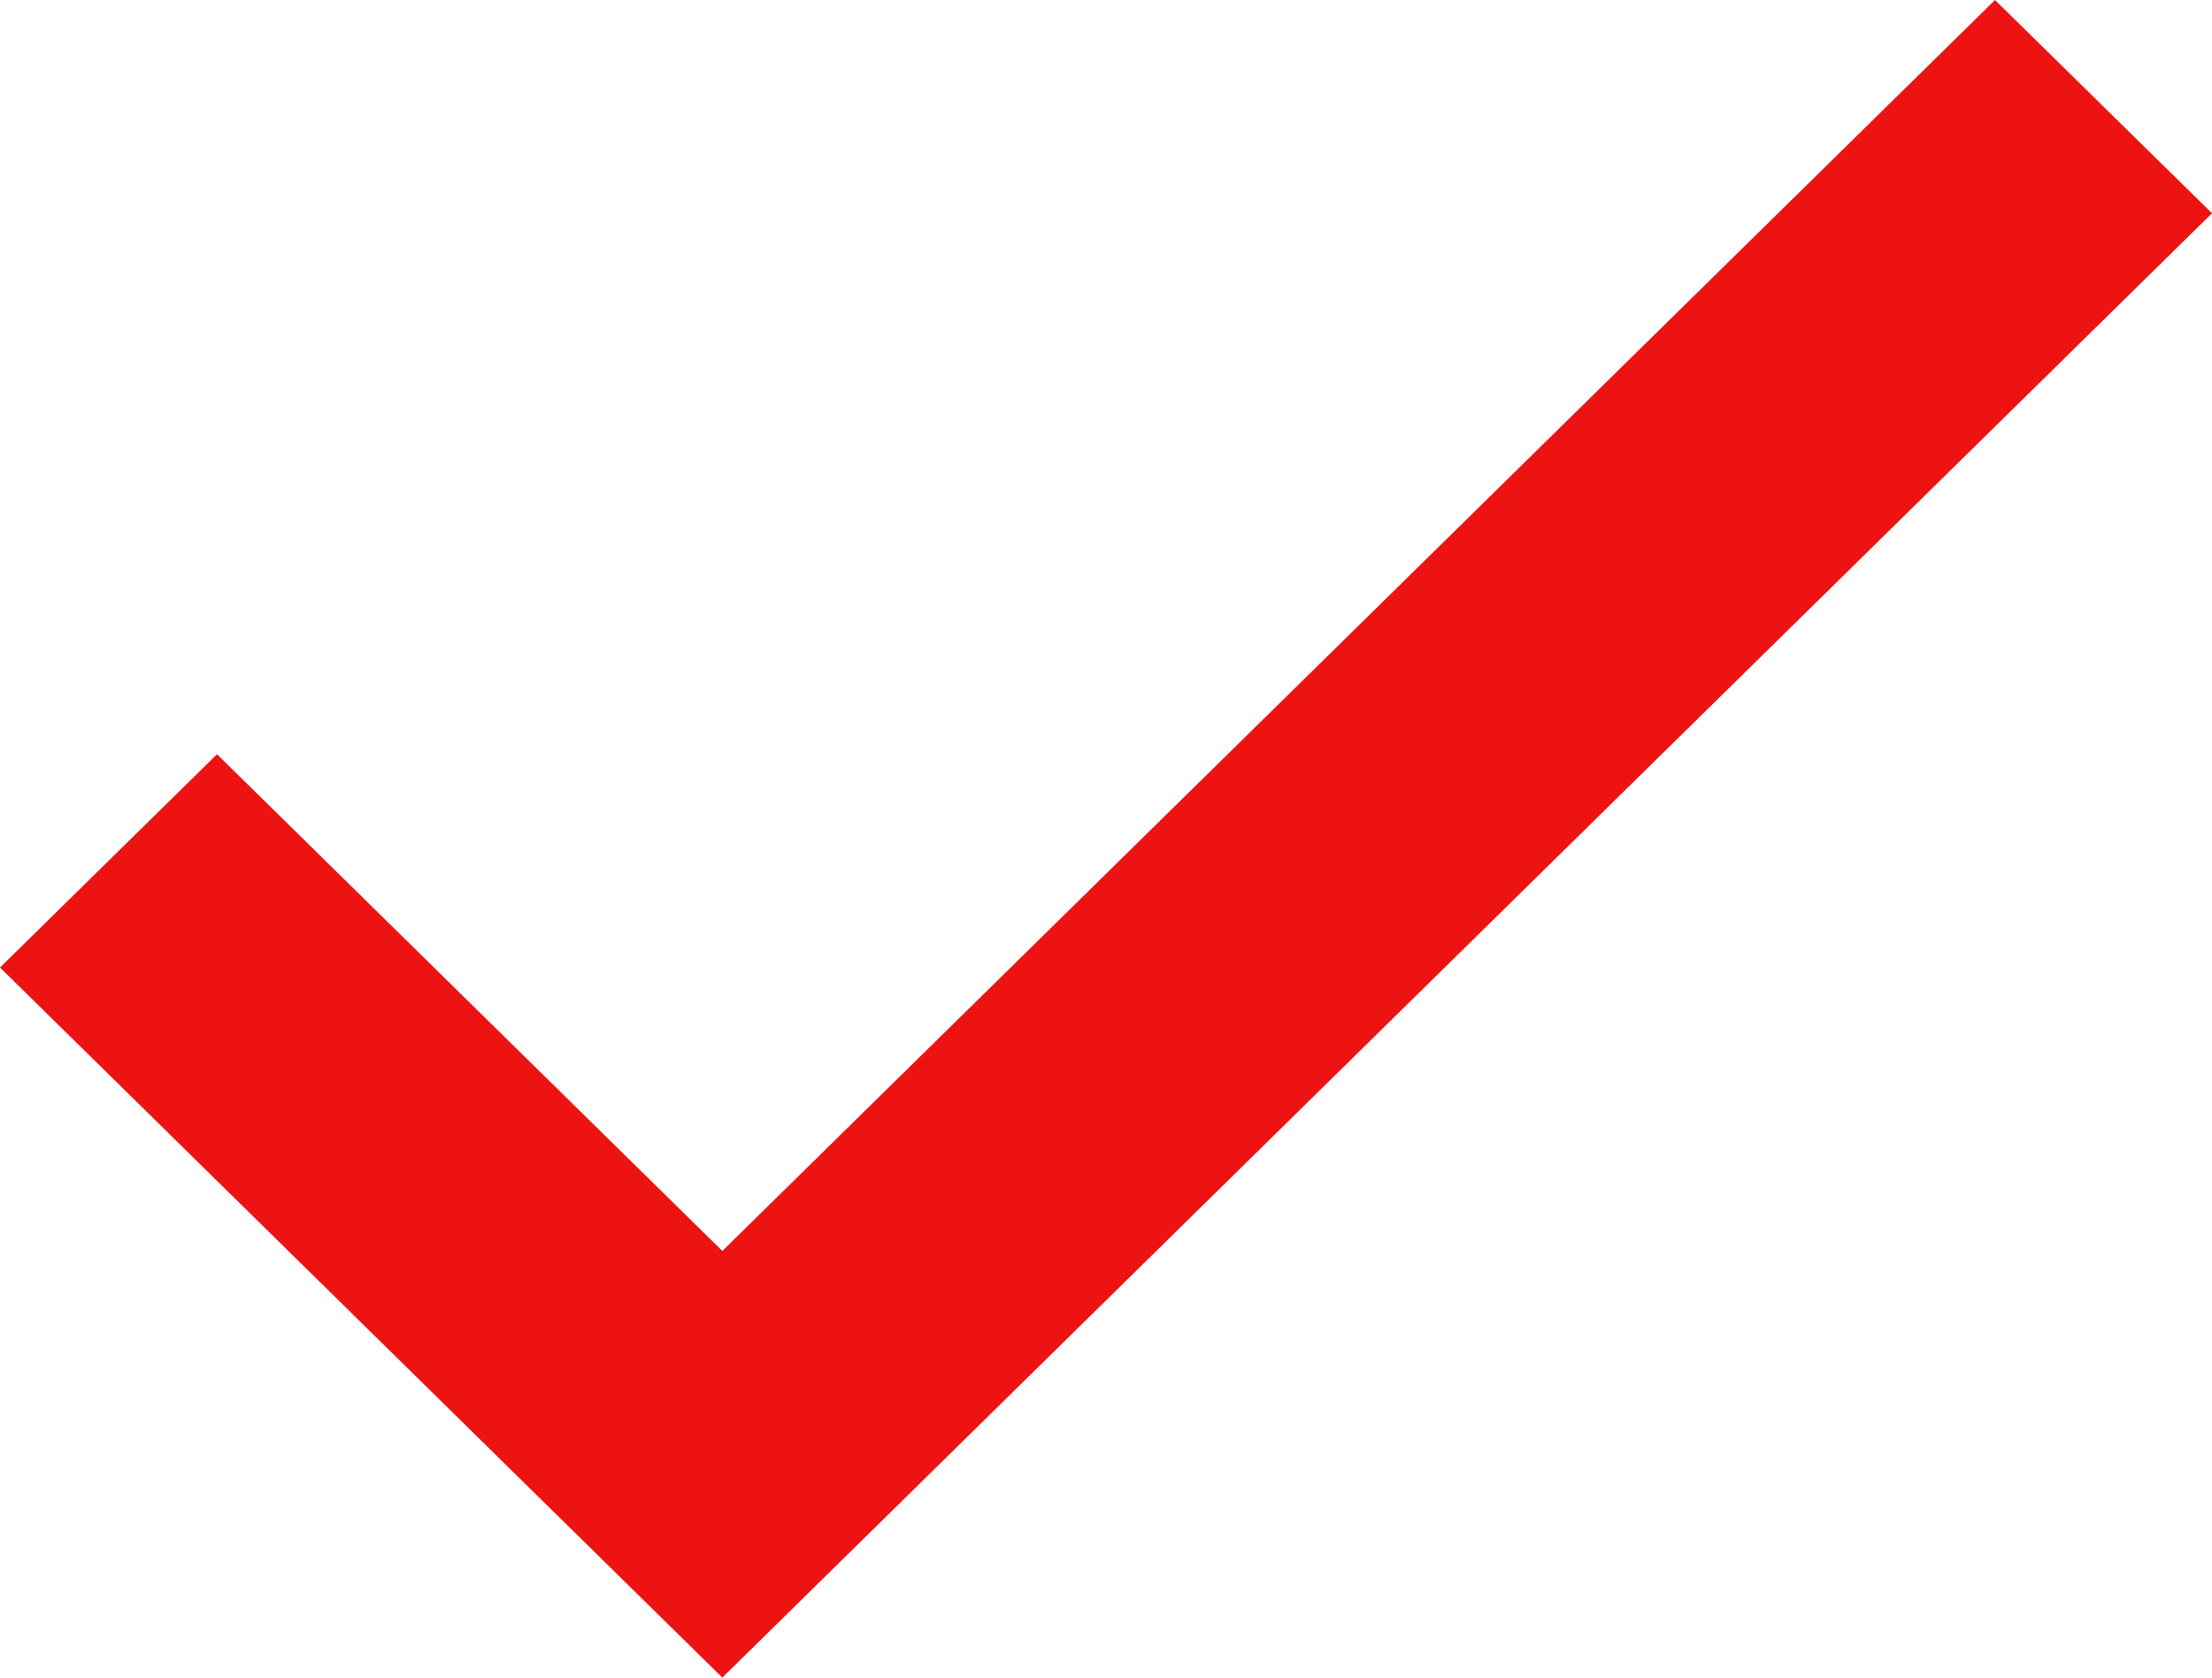
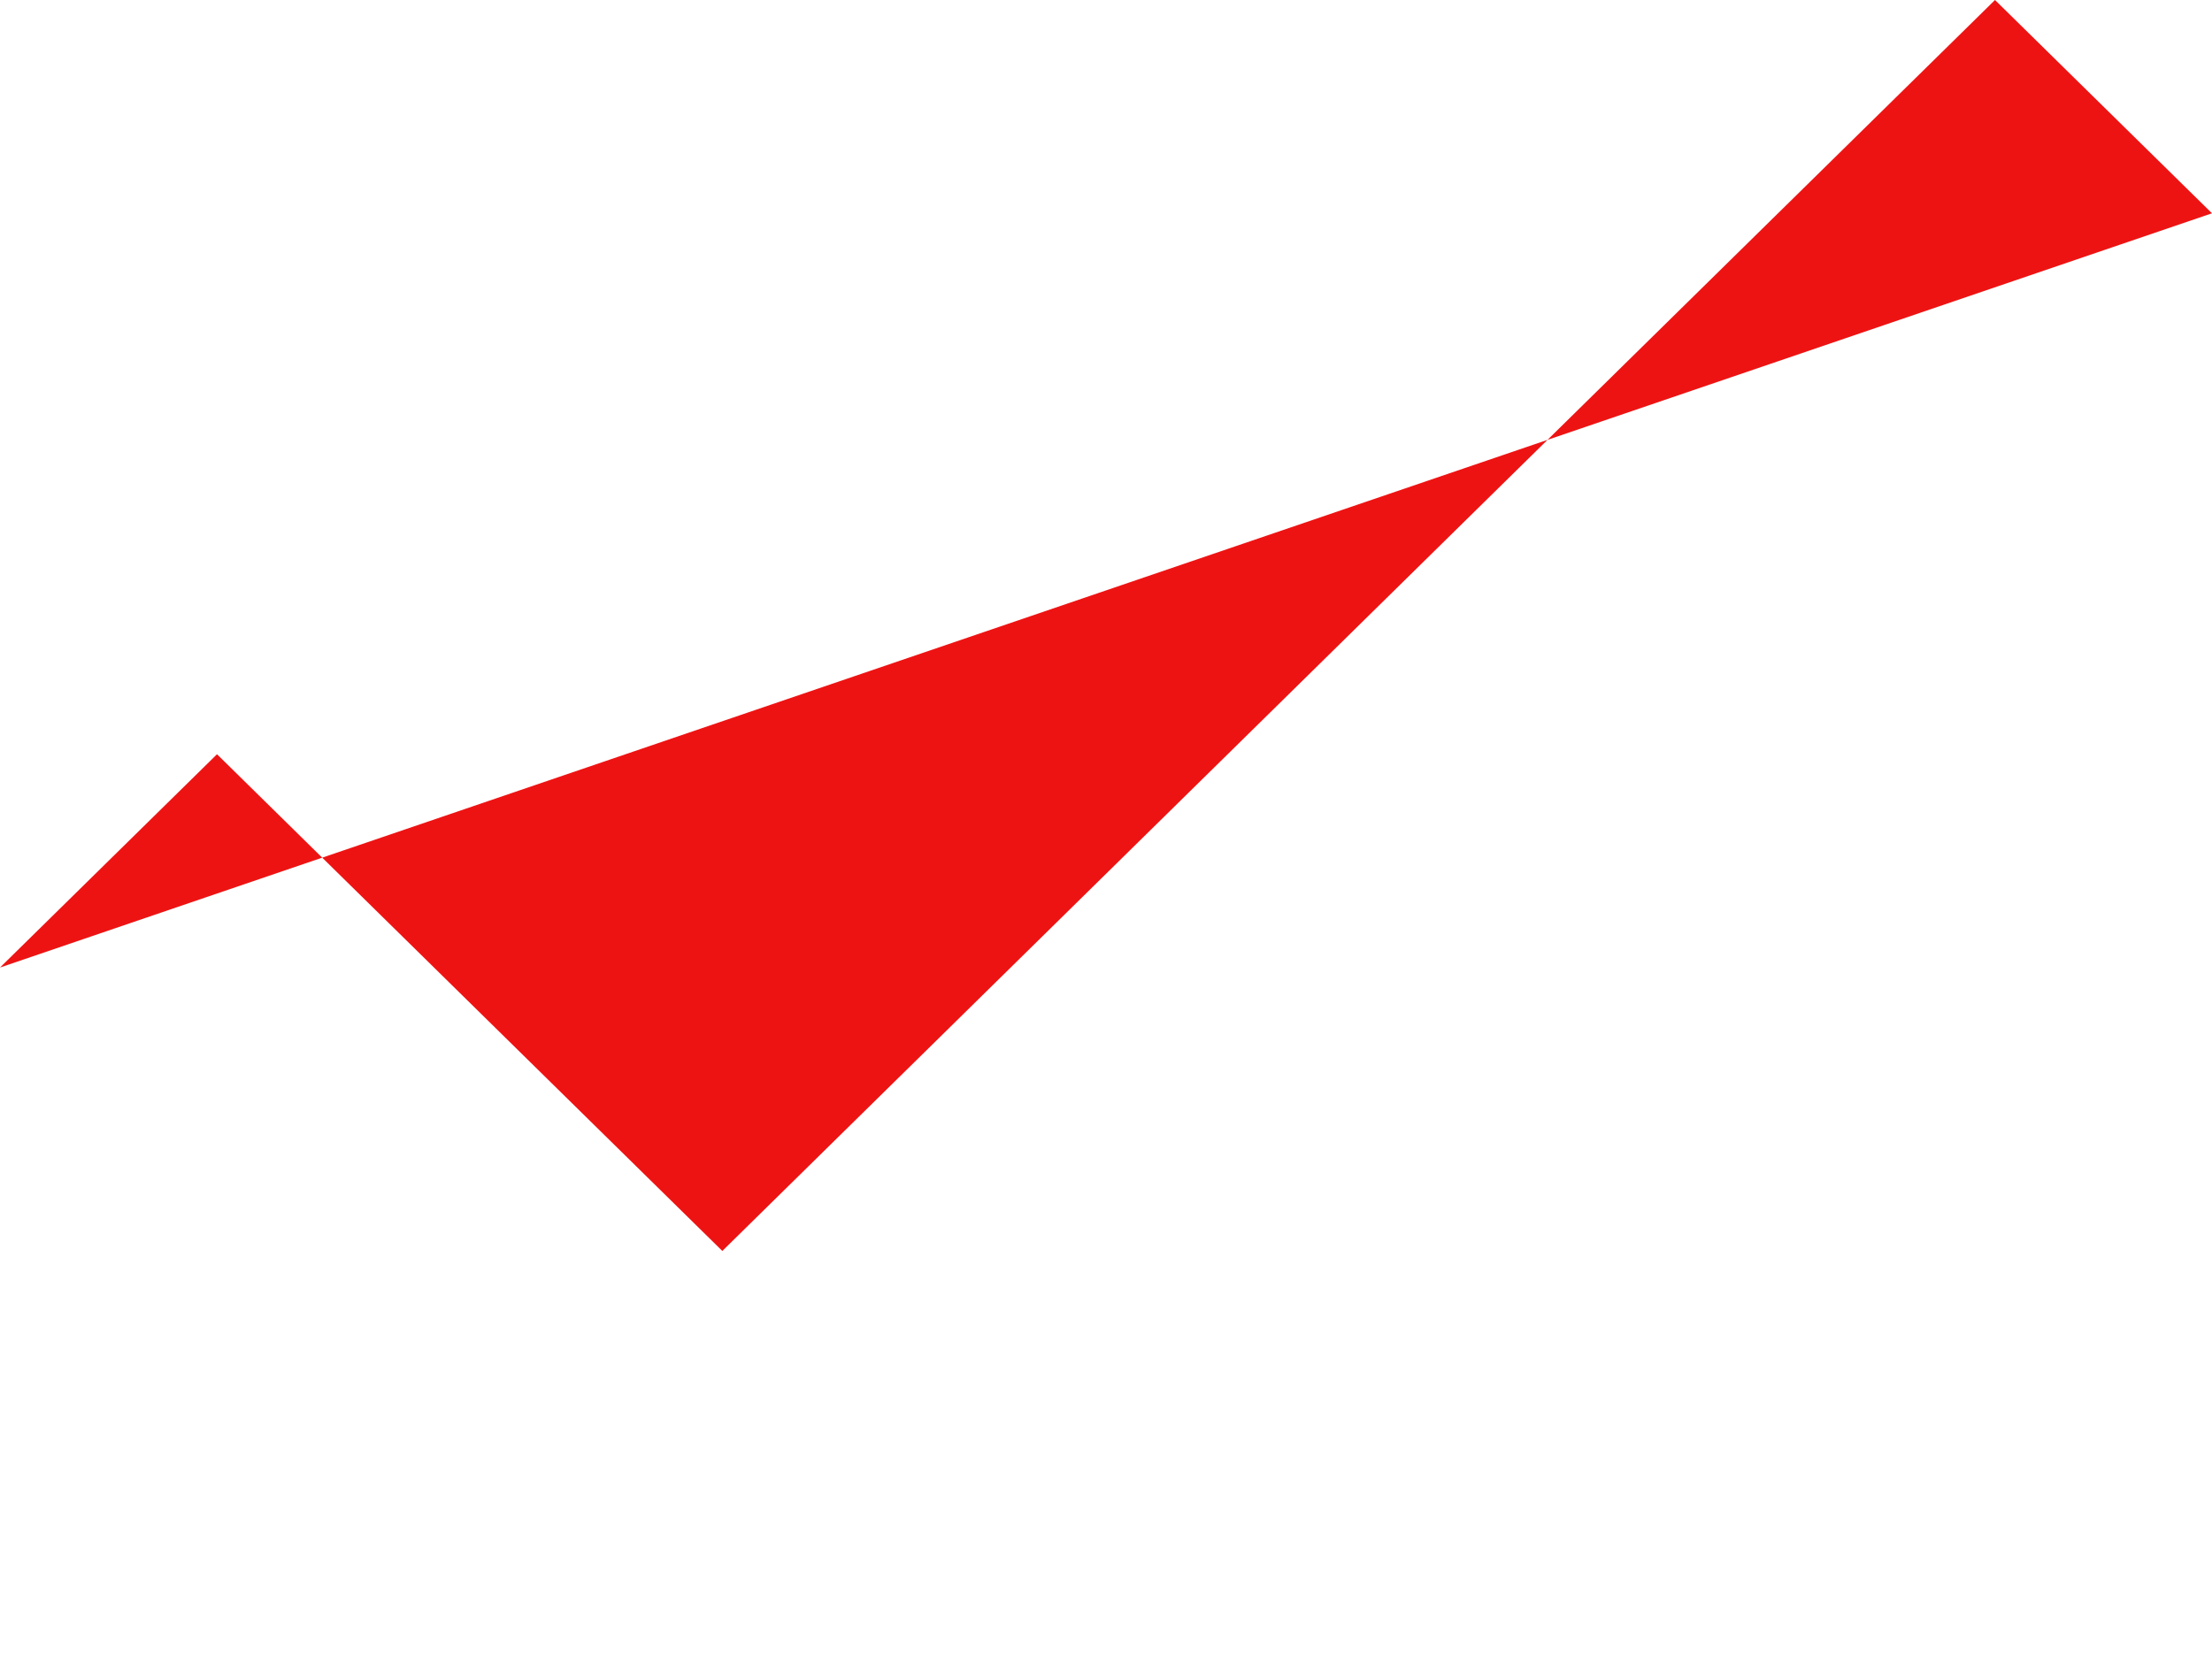
<svg xmlns="http://www.w3.org/2000/svg" width="29" height="22" viewBox="0 0 29 22" fill="none">
-   <path d="M9.47 16.405L2.845 9.891L0 12.688L9.47 22L29 2.797L26.155 0L9.47 16.405Z" fill="#EE1313" />
+   <path d="M9.47 16.405L2.845 9.891L0 12.688L29 2.797L26.155 0L9.47 16.405Z" fill="#EE1313" />
</svg>